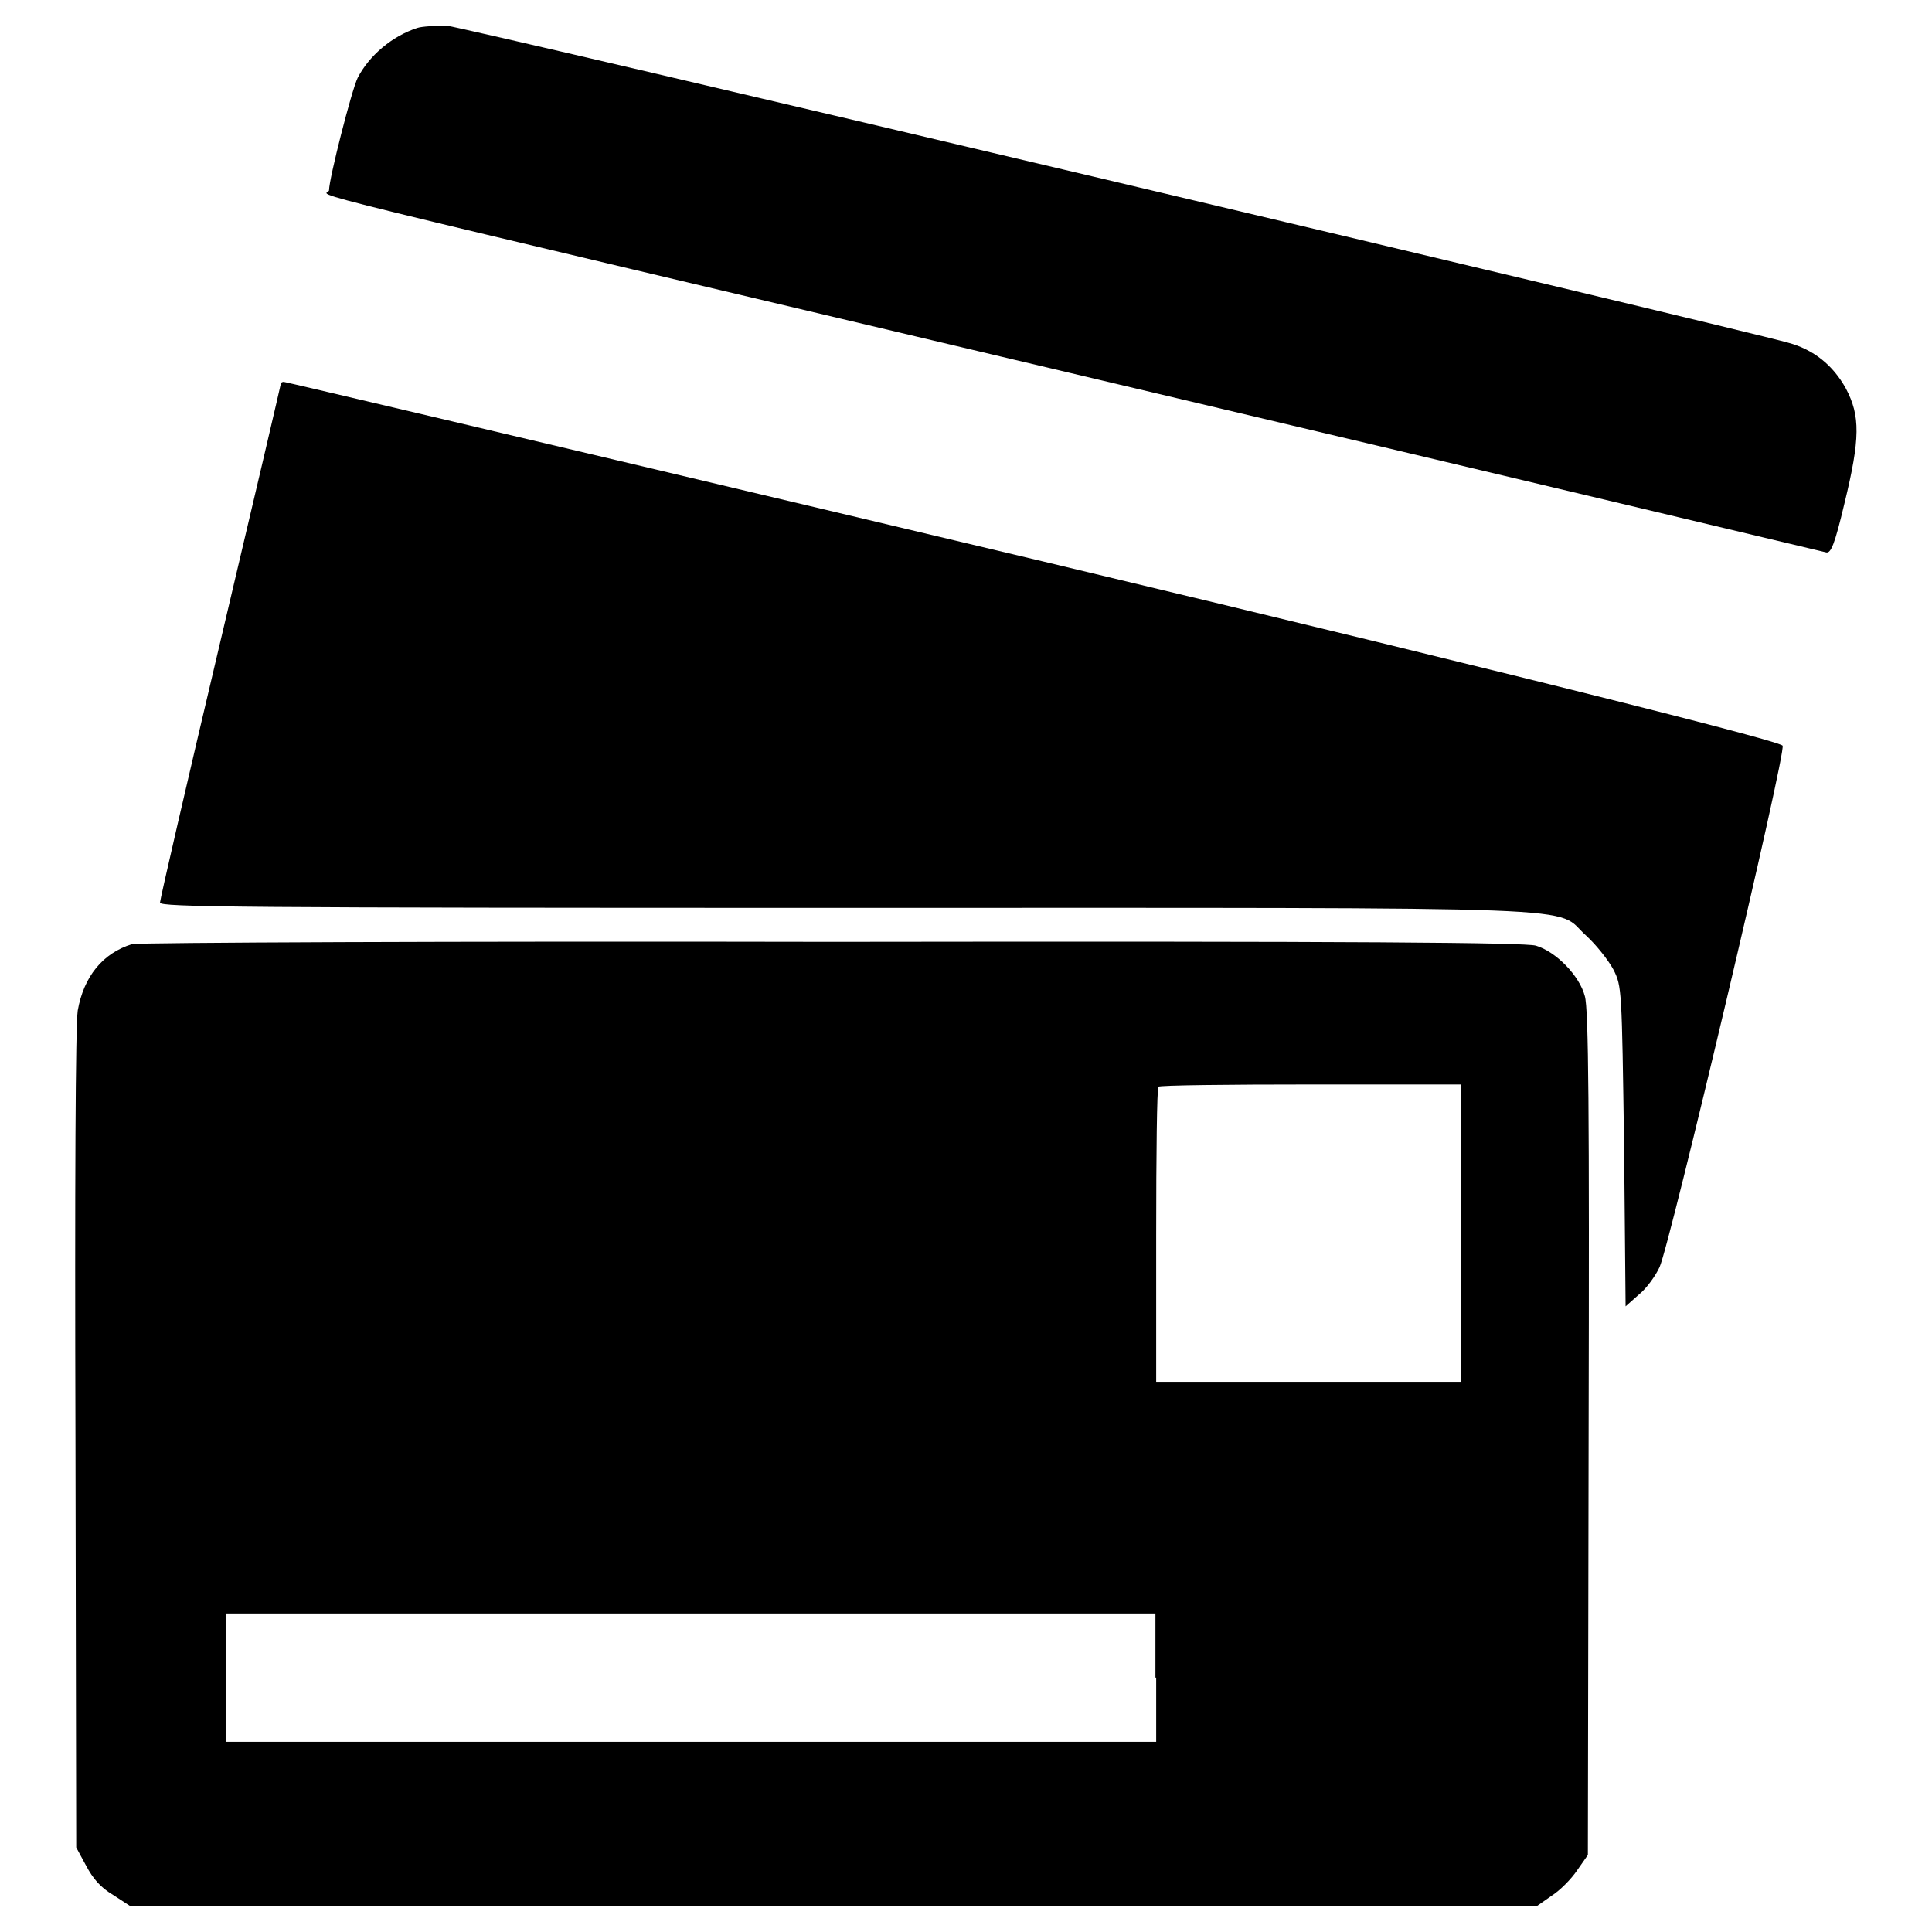
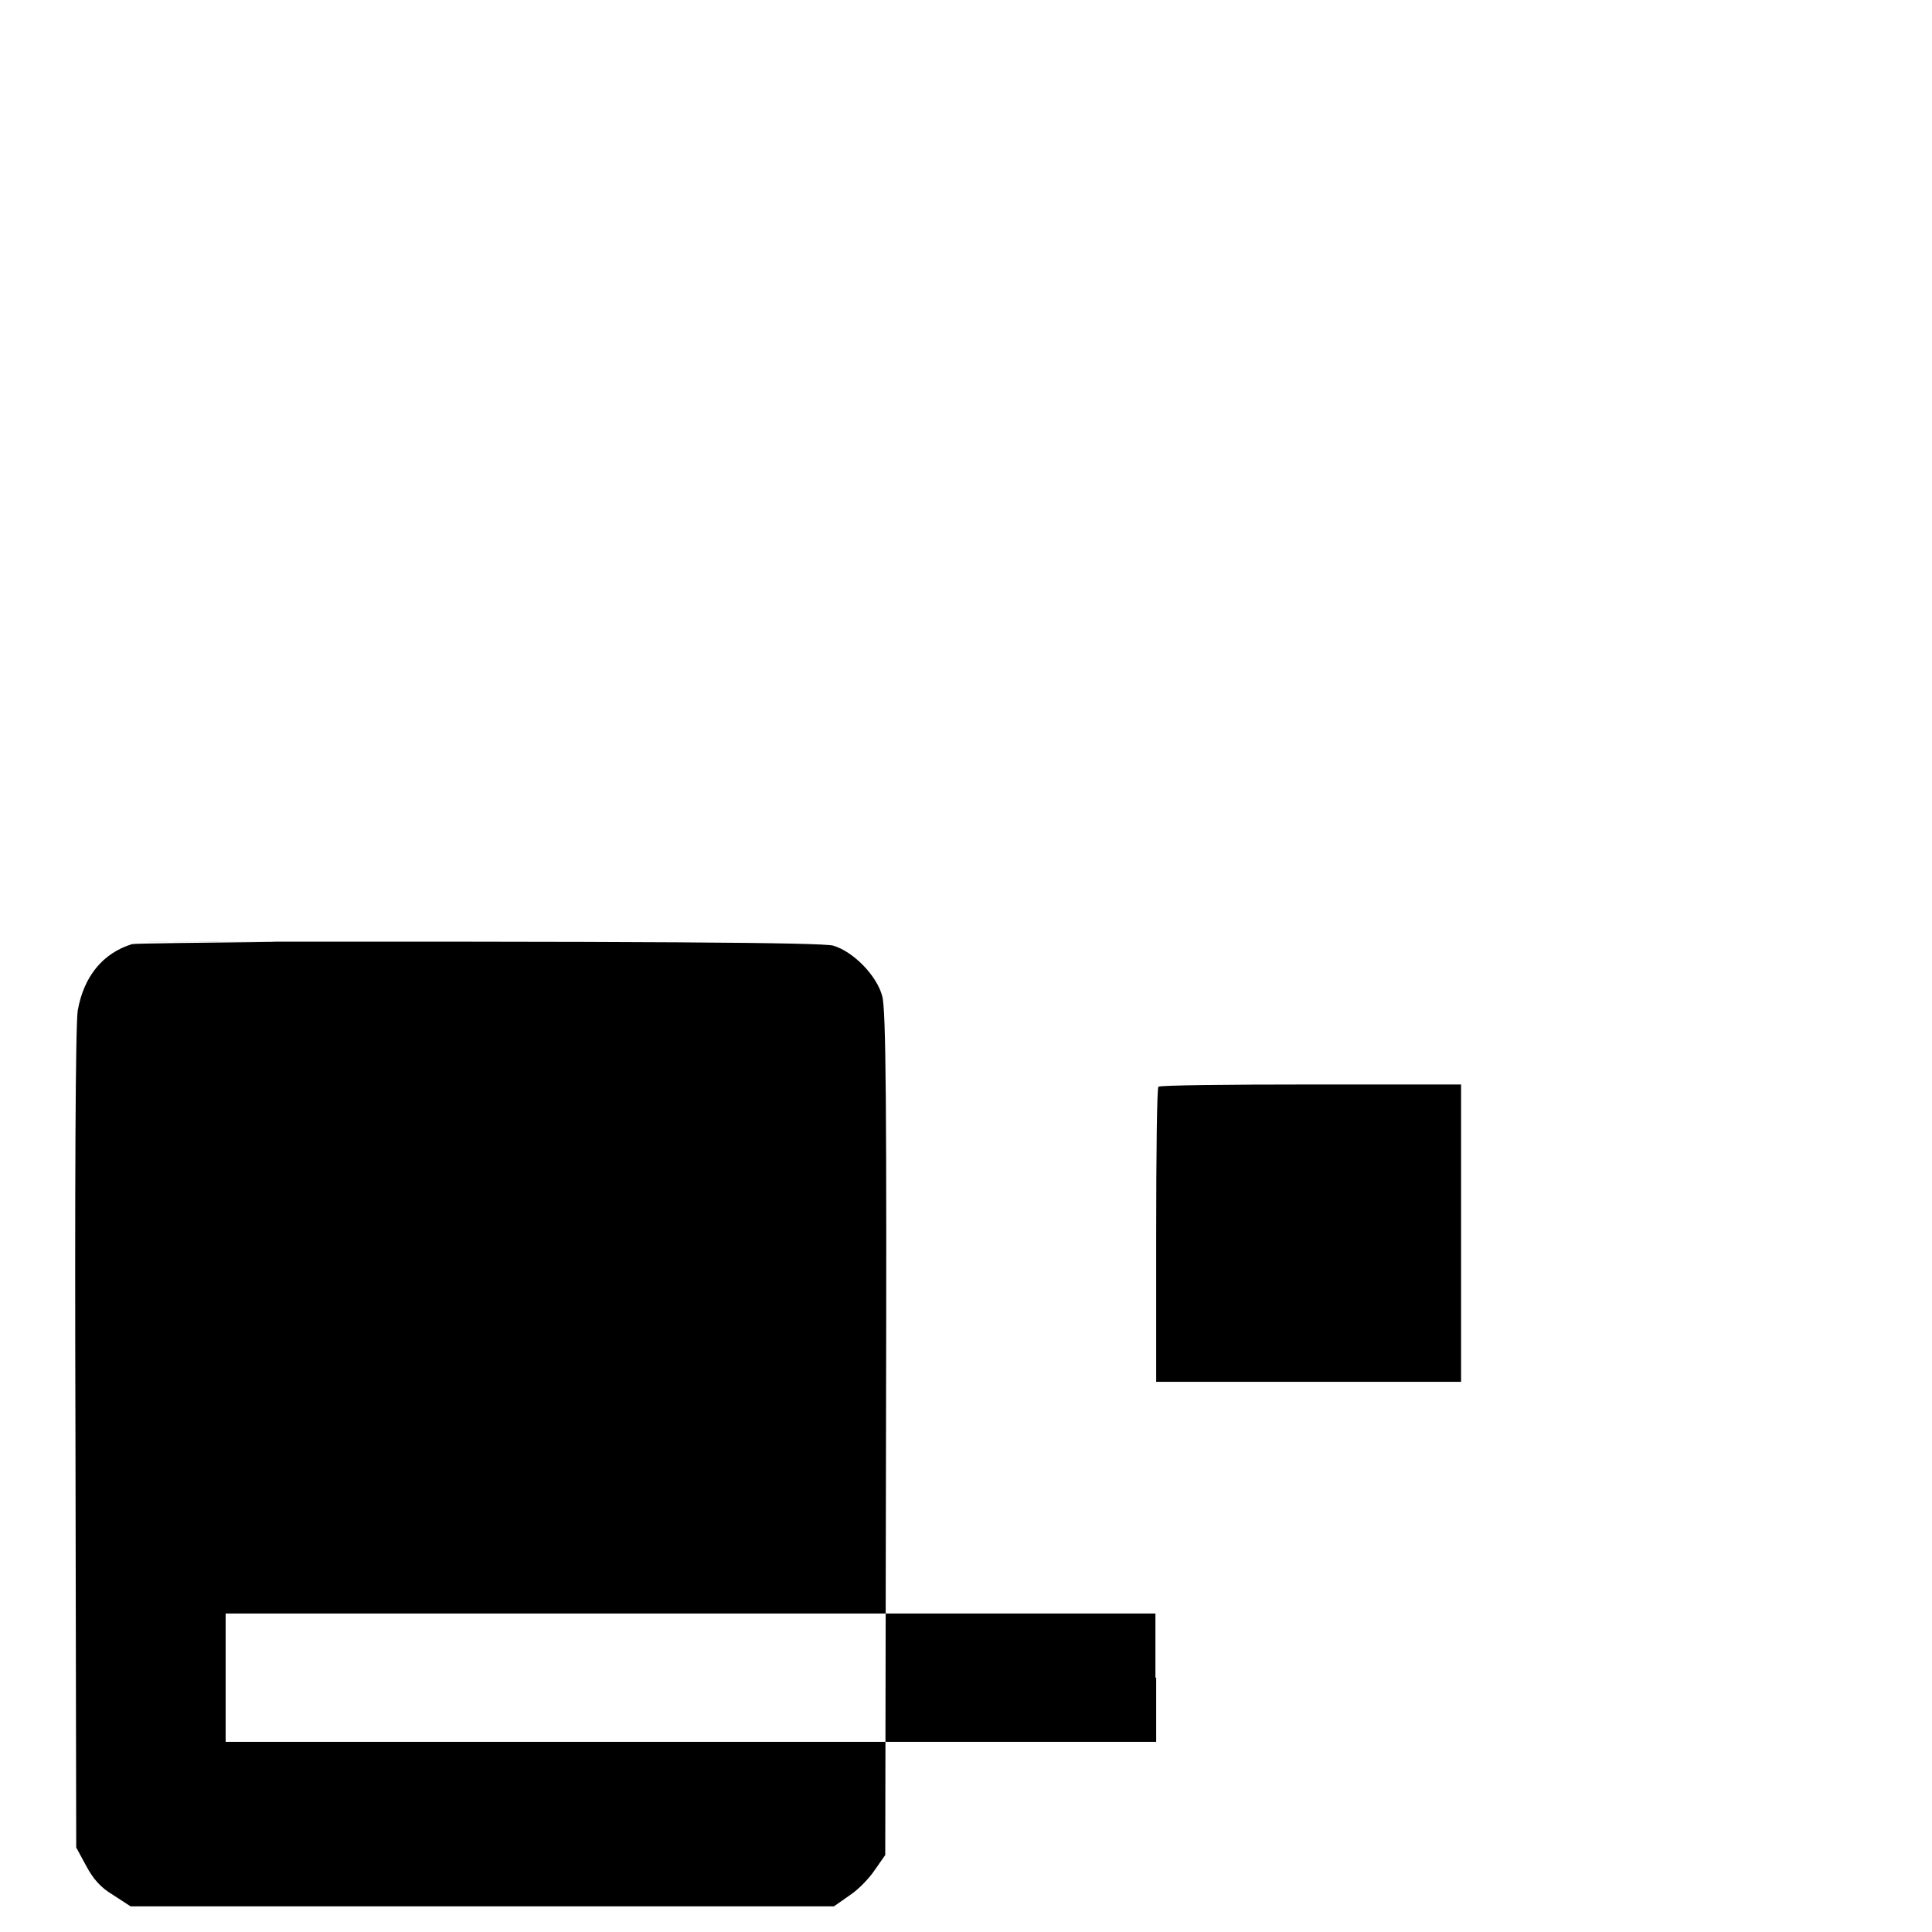
<svg xmlns="http://www.w3.org/2000/svg" version="1.1" x="0px" y="0px" viewBox="0 0 256 256" enable-background="new 0 0 256 256" xml:space="preserve">
  <g>
    <g>
      <g>
-         <path fill="#000000" d="M55.3,3.7c-3.4,1.1-6.4,3.7-7.9,6.6c-0.8,1.6-3.8,13.4-3.8,14.9c0,1.1-12.1-1.9,107,26.3c49.9,11.8,91,21.6,91.4,21.7c0.6,0.1,1.1-1,2.4-6.5c2.1-8.6,2.1-11.6,0.2-15.2c-1.7-3.1-4.3-5.2-7.7-6.1c-7.1-2-175.4-41.8-177.7-42C57.7,3.4,55.9,3.5,55.3,3.7z" />
-         <path fill="#000000" d="M37.2,50.9c0,0.1-3.6,15.5-8,34.1c-4.4,18.6-8,34.2-8,34.6c0,0.6,10.2,0.7,91,0.7c102.2,0,93.5-0.3,98,3.7c1.3,1.2,2.9,3.2,3.6,4.5c1.1,2.2,1.1,2.5,1.4,23.4l0.2,21.2l1.8-1.6c1-0.8,2.2-2.5,2.7-3.6c1.3-2.7,16.9-68.6,16.3-69.1C235.3,97.9,183.1,85,113,68.4c-41.3-9.8-75.2-17.8-75.4-17.8C37.4,50.6,37.2,50.7,37.2,50.9z" />
-         <path fill="#000000" d="M17.5,125.1c-3.9,1.2-6.4,4.3-7.2,8.8c-0.3,2-0.4,23.3-0.3,57l0.1,53.9l1.3,2.4c0.9,1.7,1.9,2.9,3.6,3.9l2.3,1.5h93.2h93.1l2-1.4c1.1-0.7,2.6-2.2,3.4-3.4l1.4-2l0.1-55.8c0.1-43,0-56.3-0.5-58c-0.7-2.7-3.8-5.9-6.5-6.7c-1.6-0.4-22.4-0.6-93.3-0.5C60,124.7,18.3,124.9,17.5,125.1z M193.6,163.4v19.7h-20.2h-20.2v-19.4c0-10.7,0.1-19.6,0.3-19.7c0.1-0.2,9.3-0.3,20.2-0.3h19.9V163.4z M153.2,222.3v8.5H91.6H29.9v-8.5v-8.5h61.6h61.6V222.3L153.2,222.3z" />
+         <path fill="#000000" d="M17.5,125.1c-3.9,1.2-6.4,4.3-7.2,8.8c-0.3,2-0.4,23.3-0.3,57l0.1,53.9l1.3,2.4c0.9,1.7,1.9,2.9,3.6,3.9l2.3,1.5h93.2l2-1.4c1.1-0.7,2.6-2.2,3.4-3.4l1.4-2l0.1-55.8c0.1-43,0-56.3-0.5-58c-0.7-2.7-3.8-5.9-6.5-6.7c-1.6-0.4-22.4-0.6-93.3-0.5C60,124.7,18.3,124.9,17.5,125.1z M193.6,163.4v19.7h-20.2h-20.2v-19.4c0-10.7,0.1-19.6,0.3-19.7c0.1-0.2,9.3-0.3,20.2-0.3h19.9V163.4z M153.2,222.3v8.5H91.6H29.9v-8.5v-8.5h61.6h61.6V222.3L153.2,222.3z" />
      </g>
    </g>
  </g>
</svg>